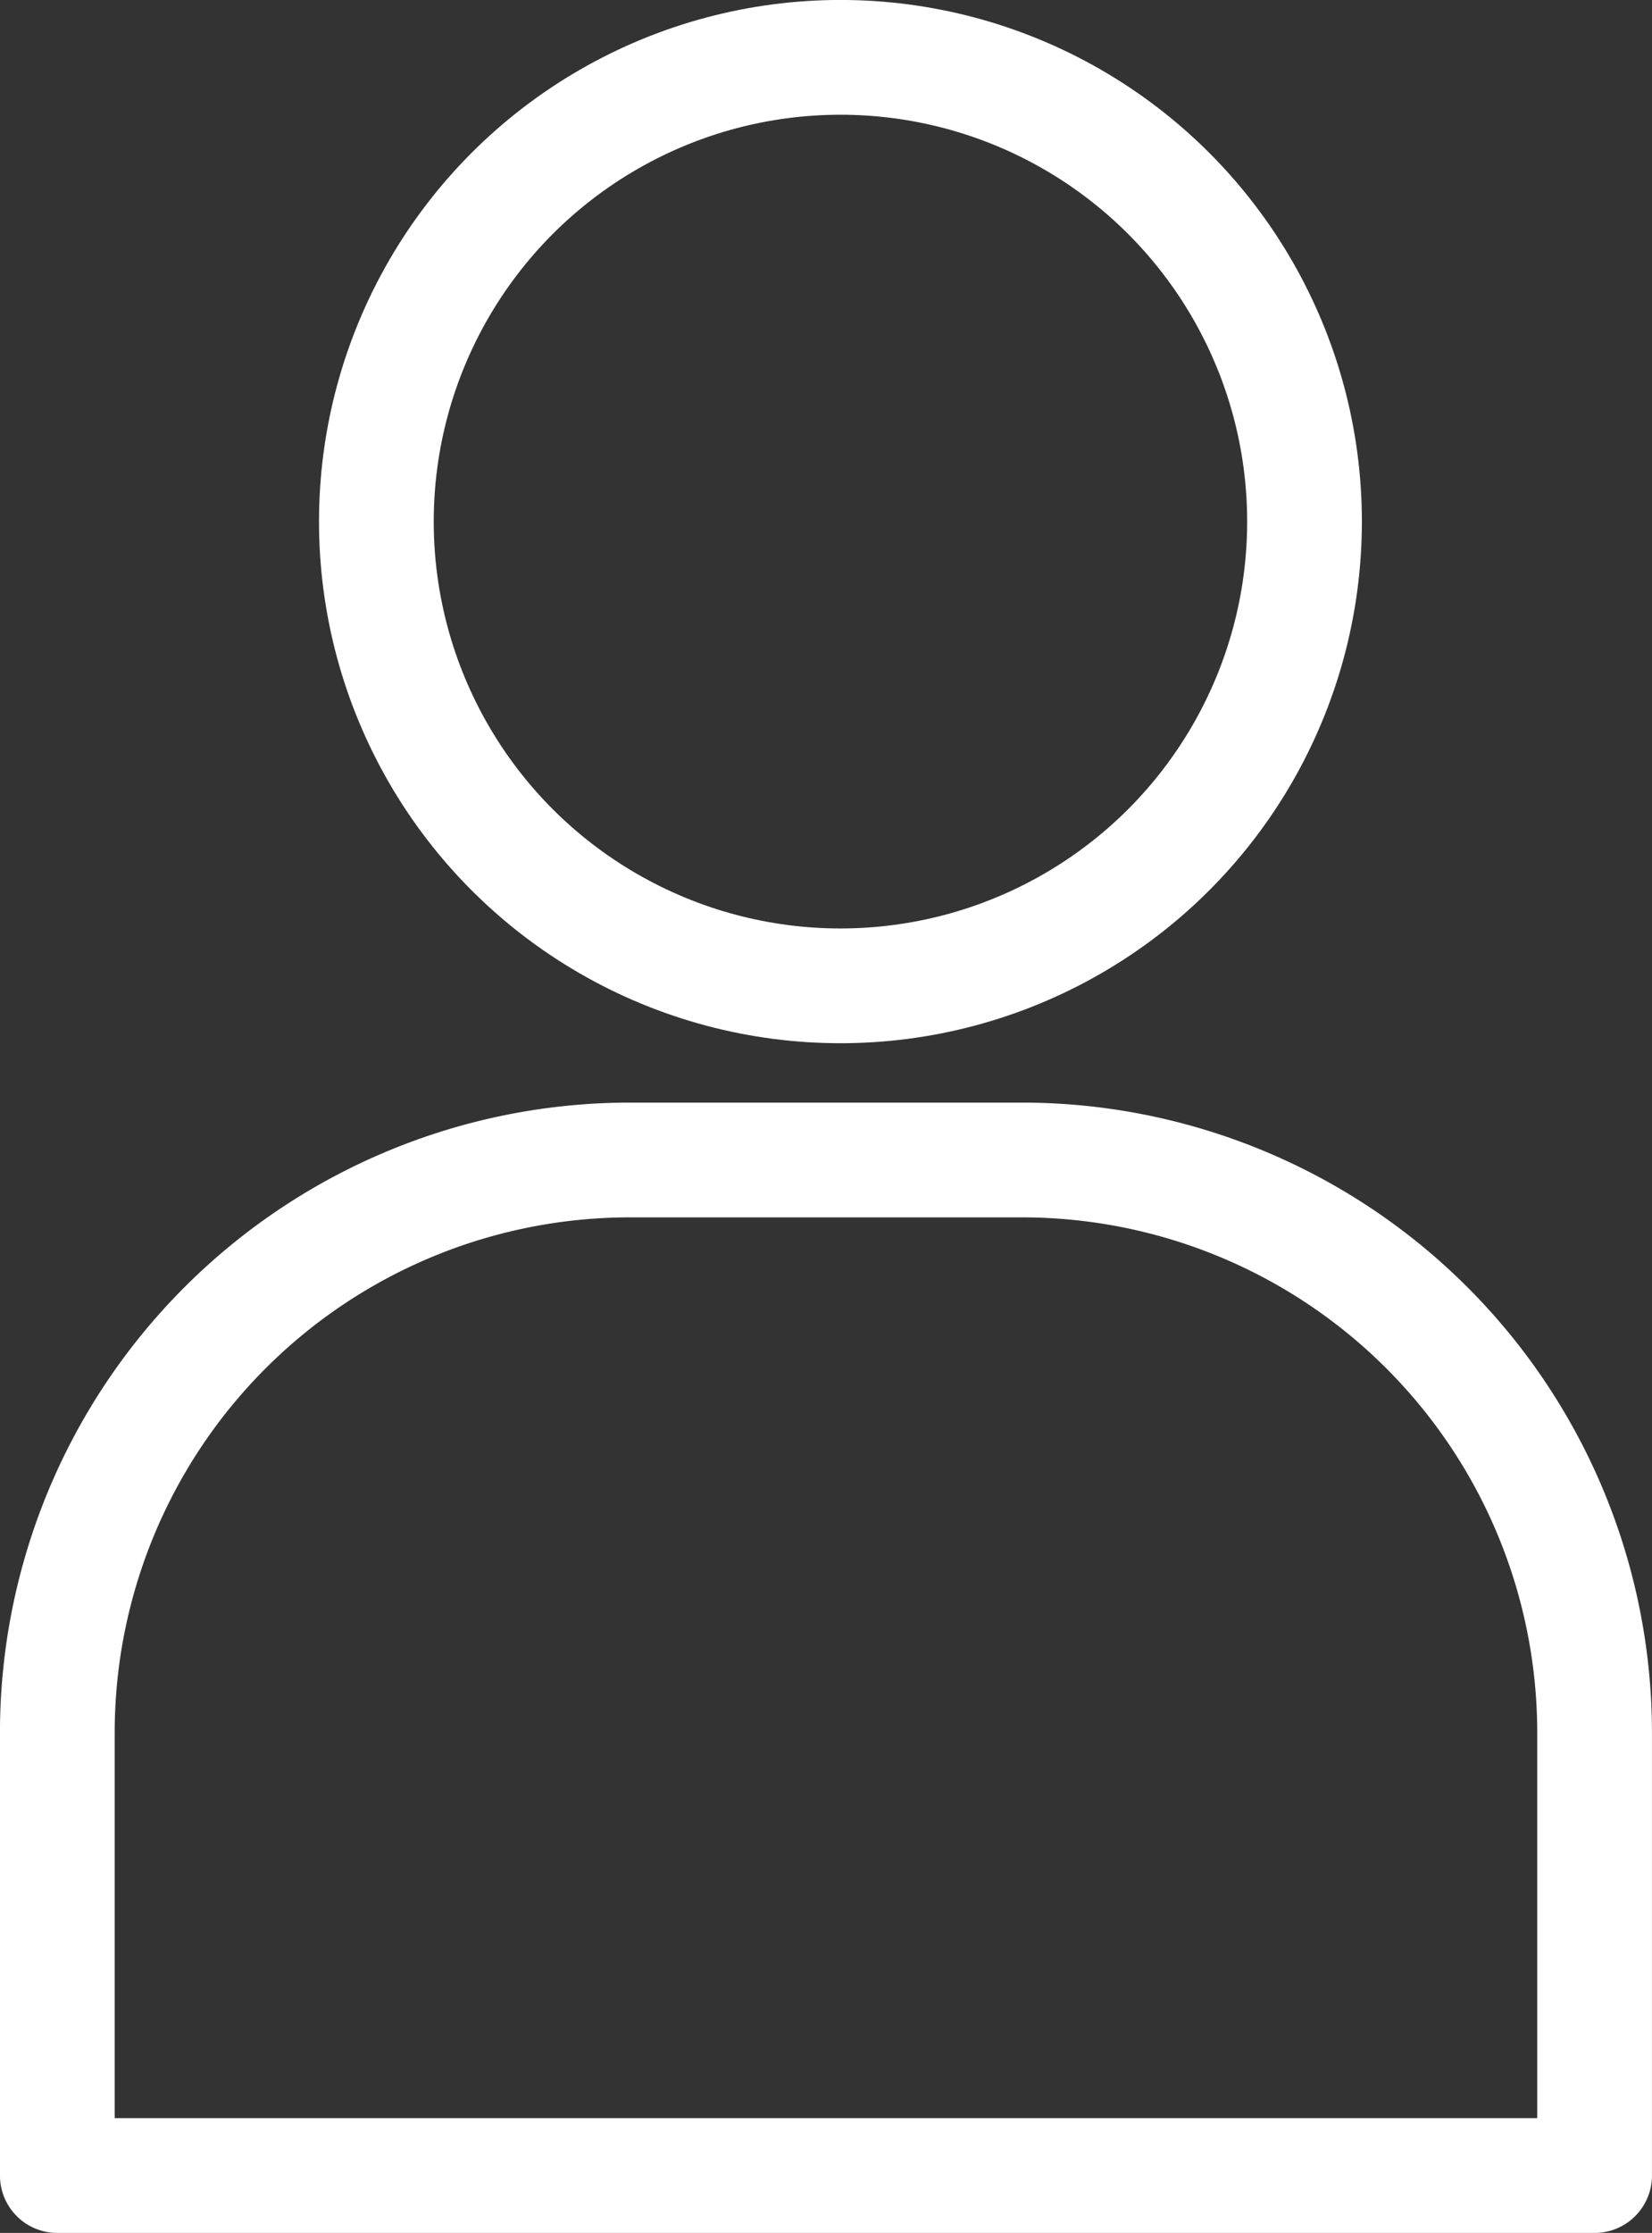
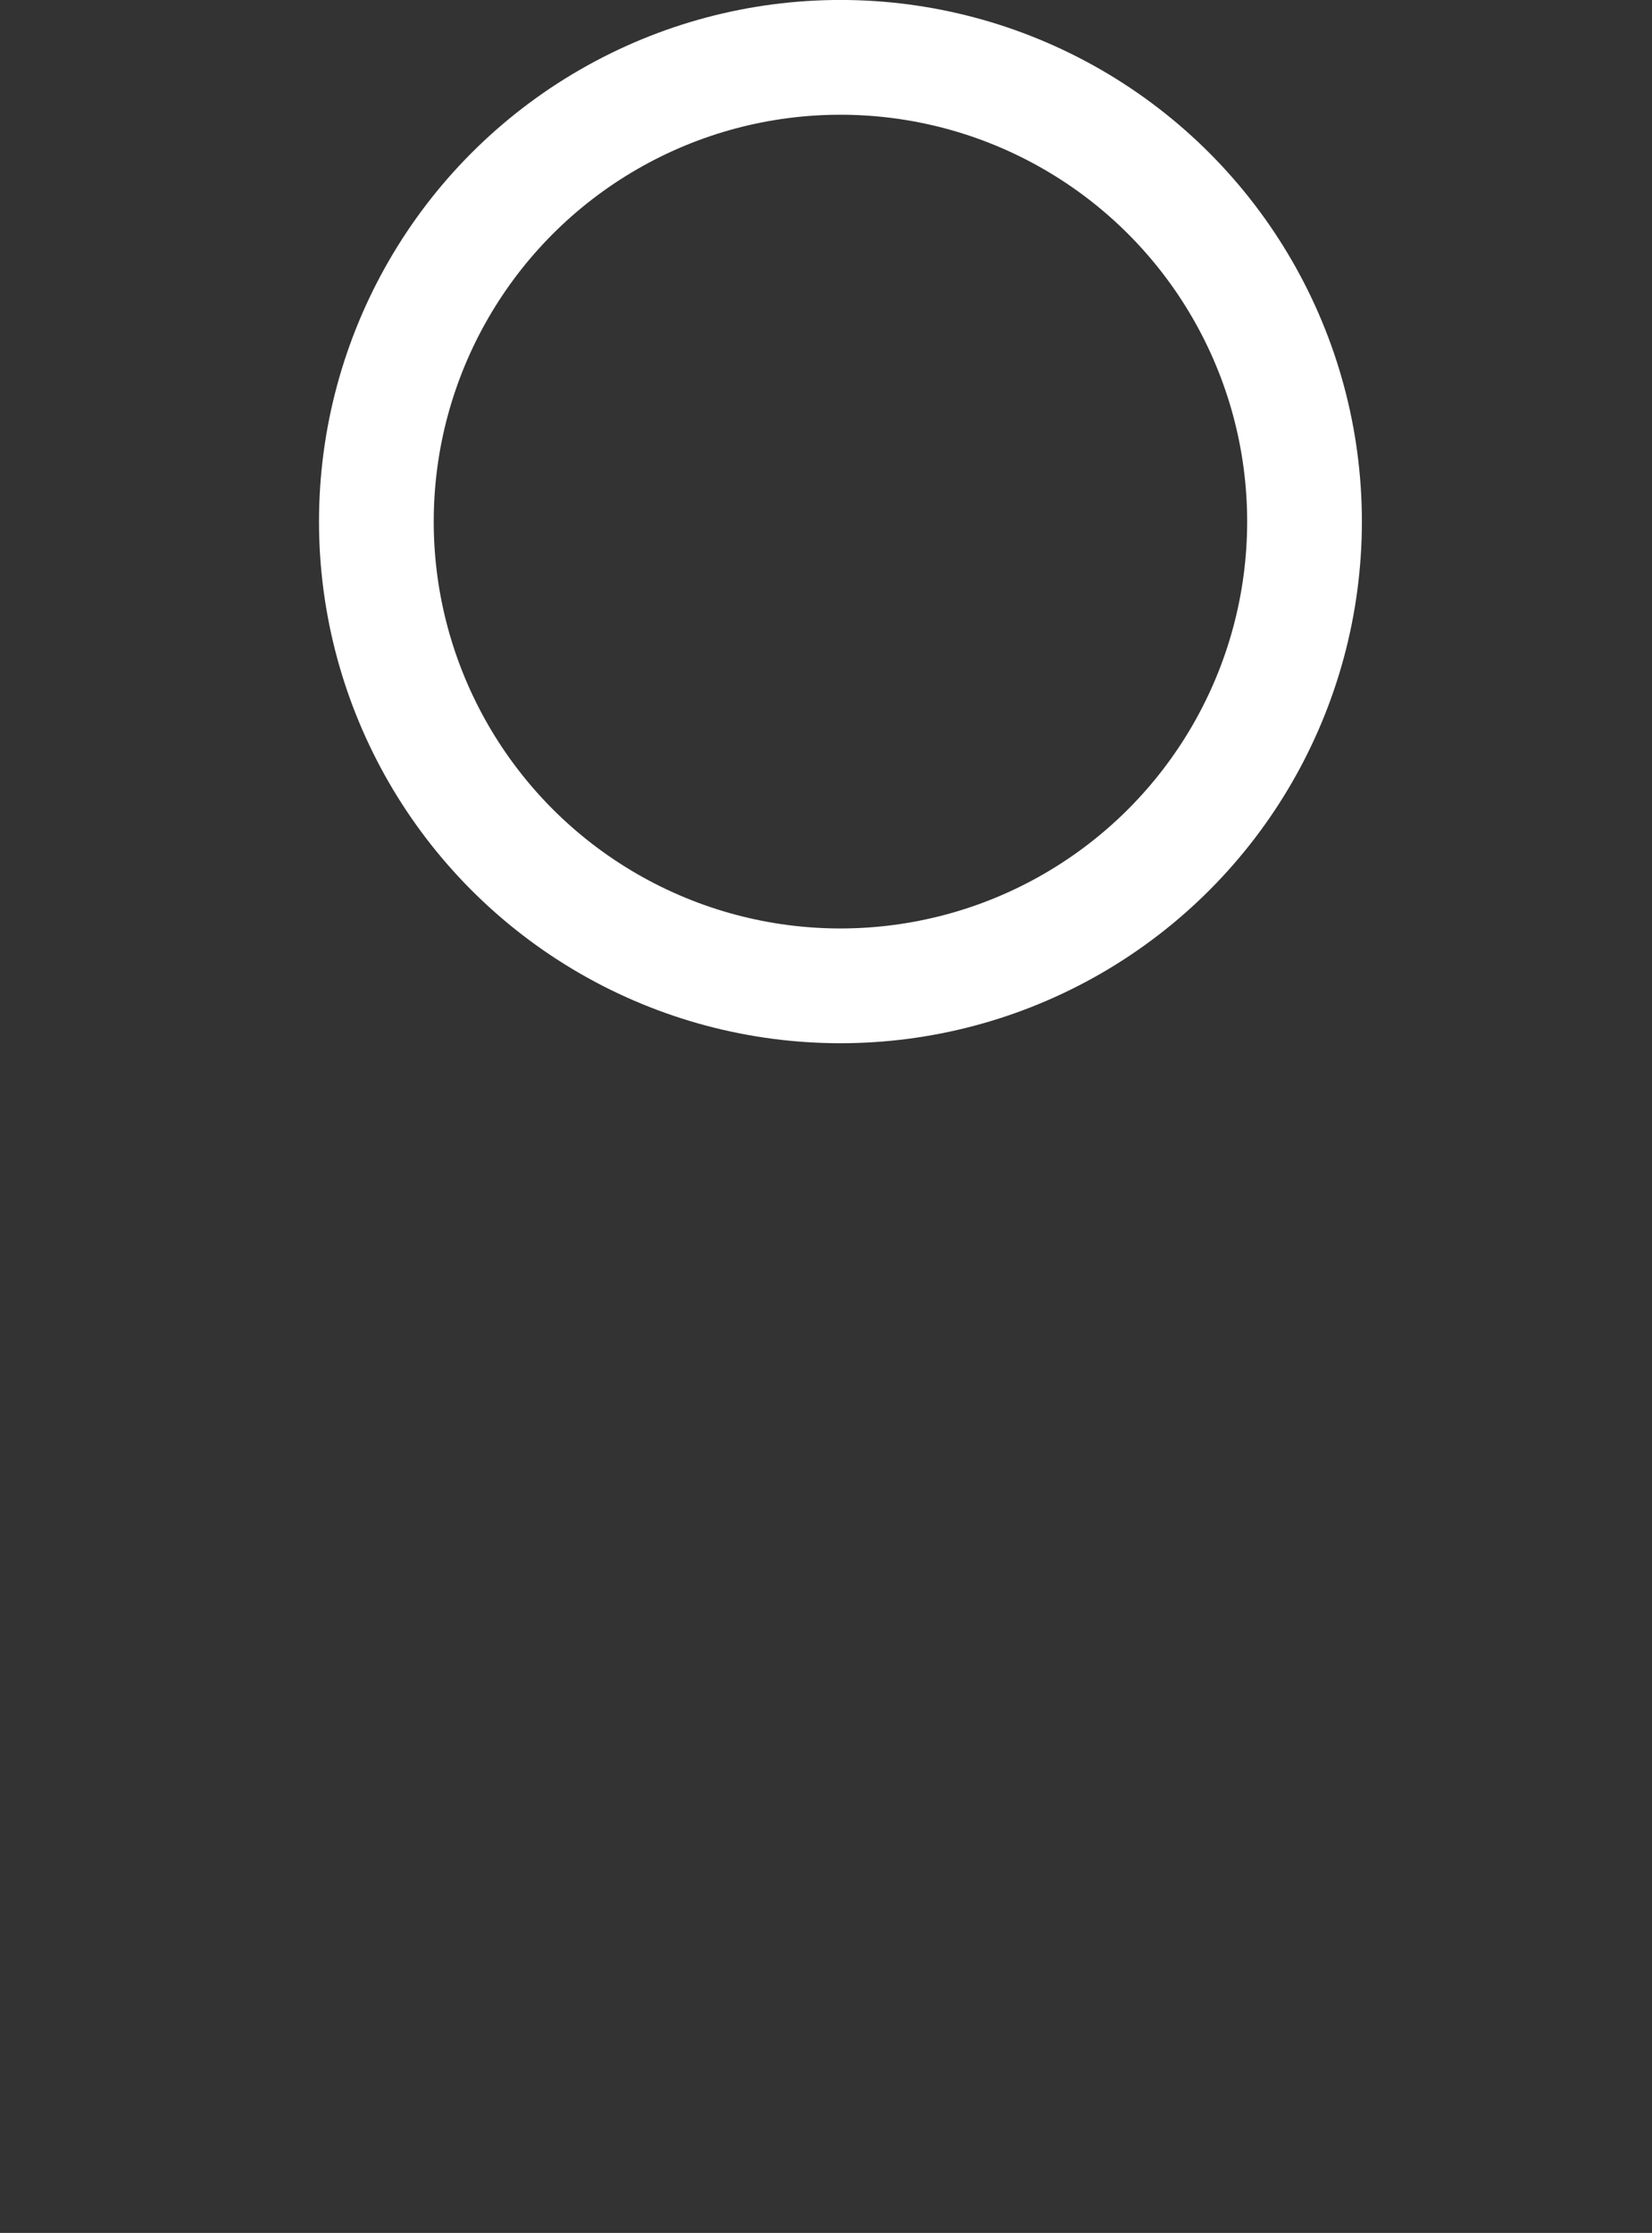
<svg xmlns="http://www.w3.org/2000/svg" width="22.074" height="29.825" viewBox="0 0 22.074 29.825">
  <rect x="0" y="0" width="22.074" height="29.825" fill="#333333" stroke="none" />
  <defs>
    <style>
            .cls-1{fill:none;stroke:#fff;stroke-linecap:round;stroke-linejoin:round;stroke-width:1.533px}
        </style>
  </defs>
  <g id="组件_13_1" data-name="组件 13 – 1" transform="translate(.766 .766)">
-     <path id="矩形_15" data-name="矩形 15" class="cls-1" d="M7.652 0h5.237a7.652 7.652 0 0 1 7.652 7.652v5.913h0H0h0V7.652A7.652 7.652 0 0 1 7.652 0z" transform="translate(0 14.728)" />
    <circle id="椭圆_3" data-name="椭圆 3" class="cls-1" cx="6.201" cy="6.201" r="6.201" transform="translate(4.263)" />
  </g>
</svg>